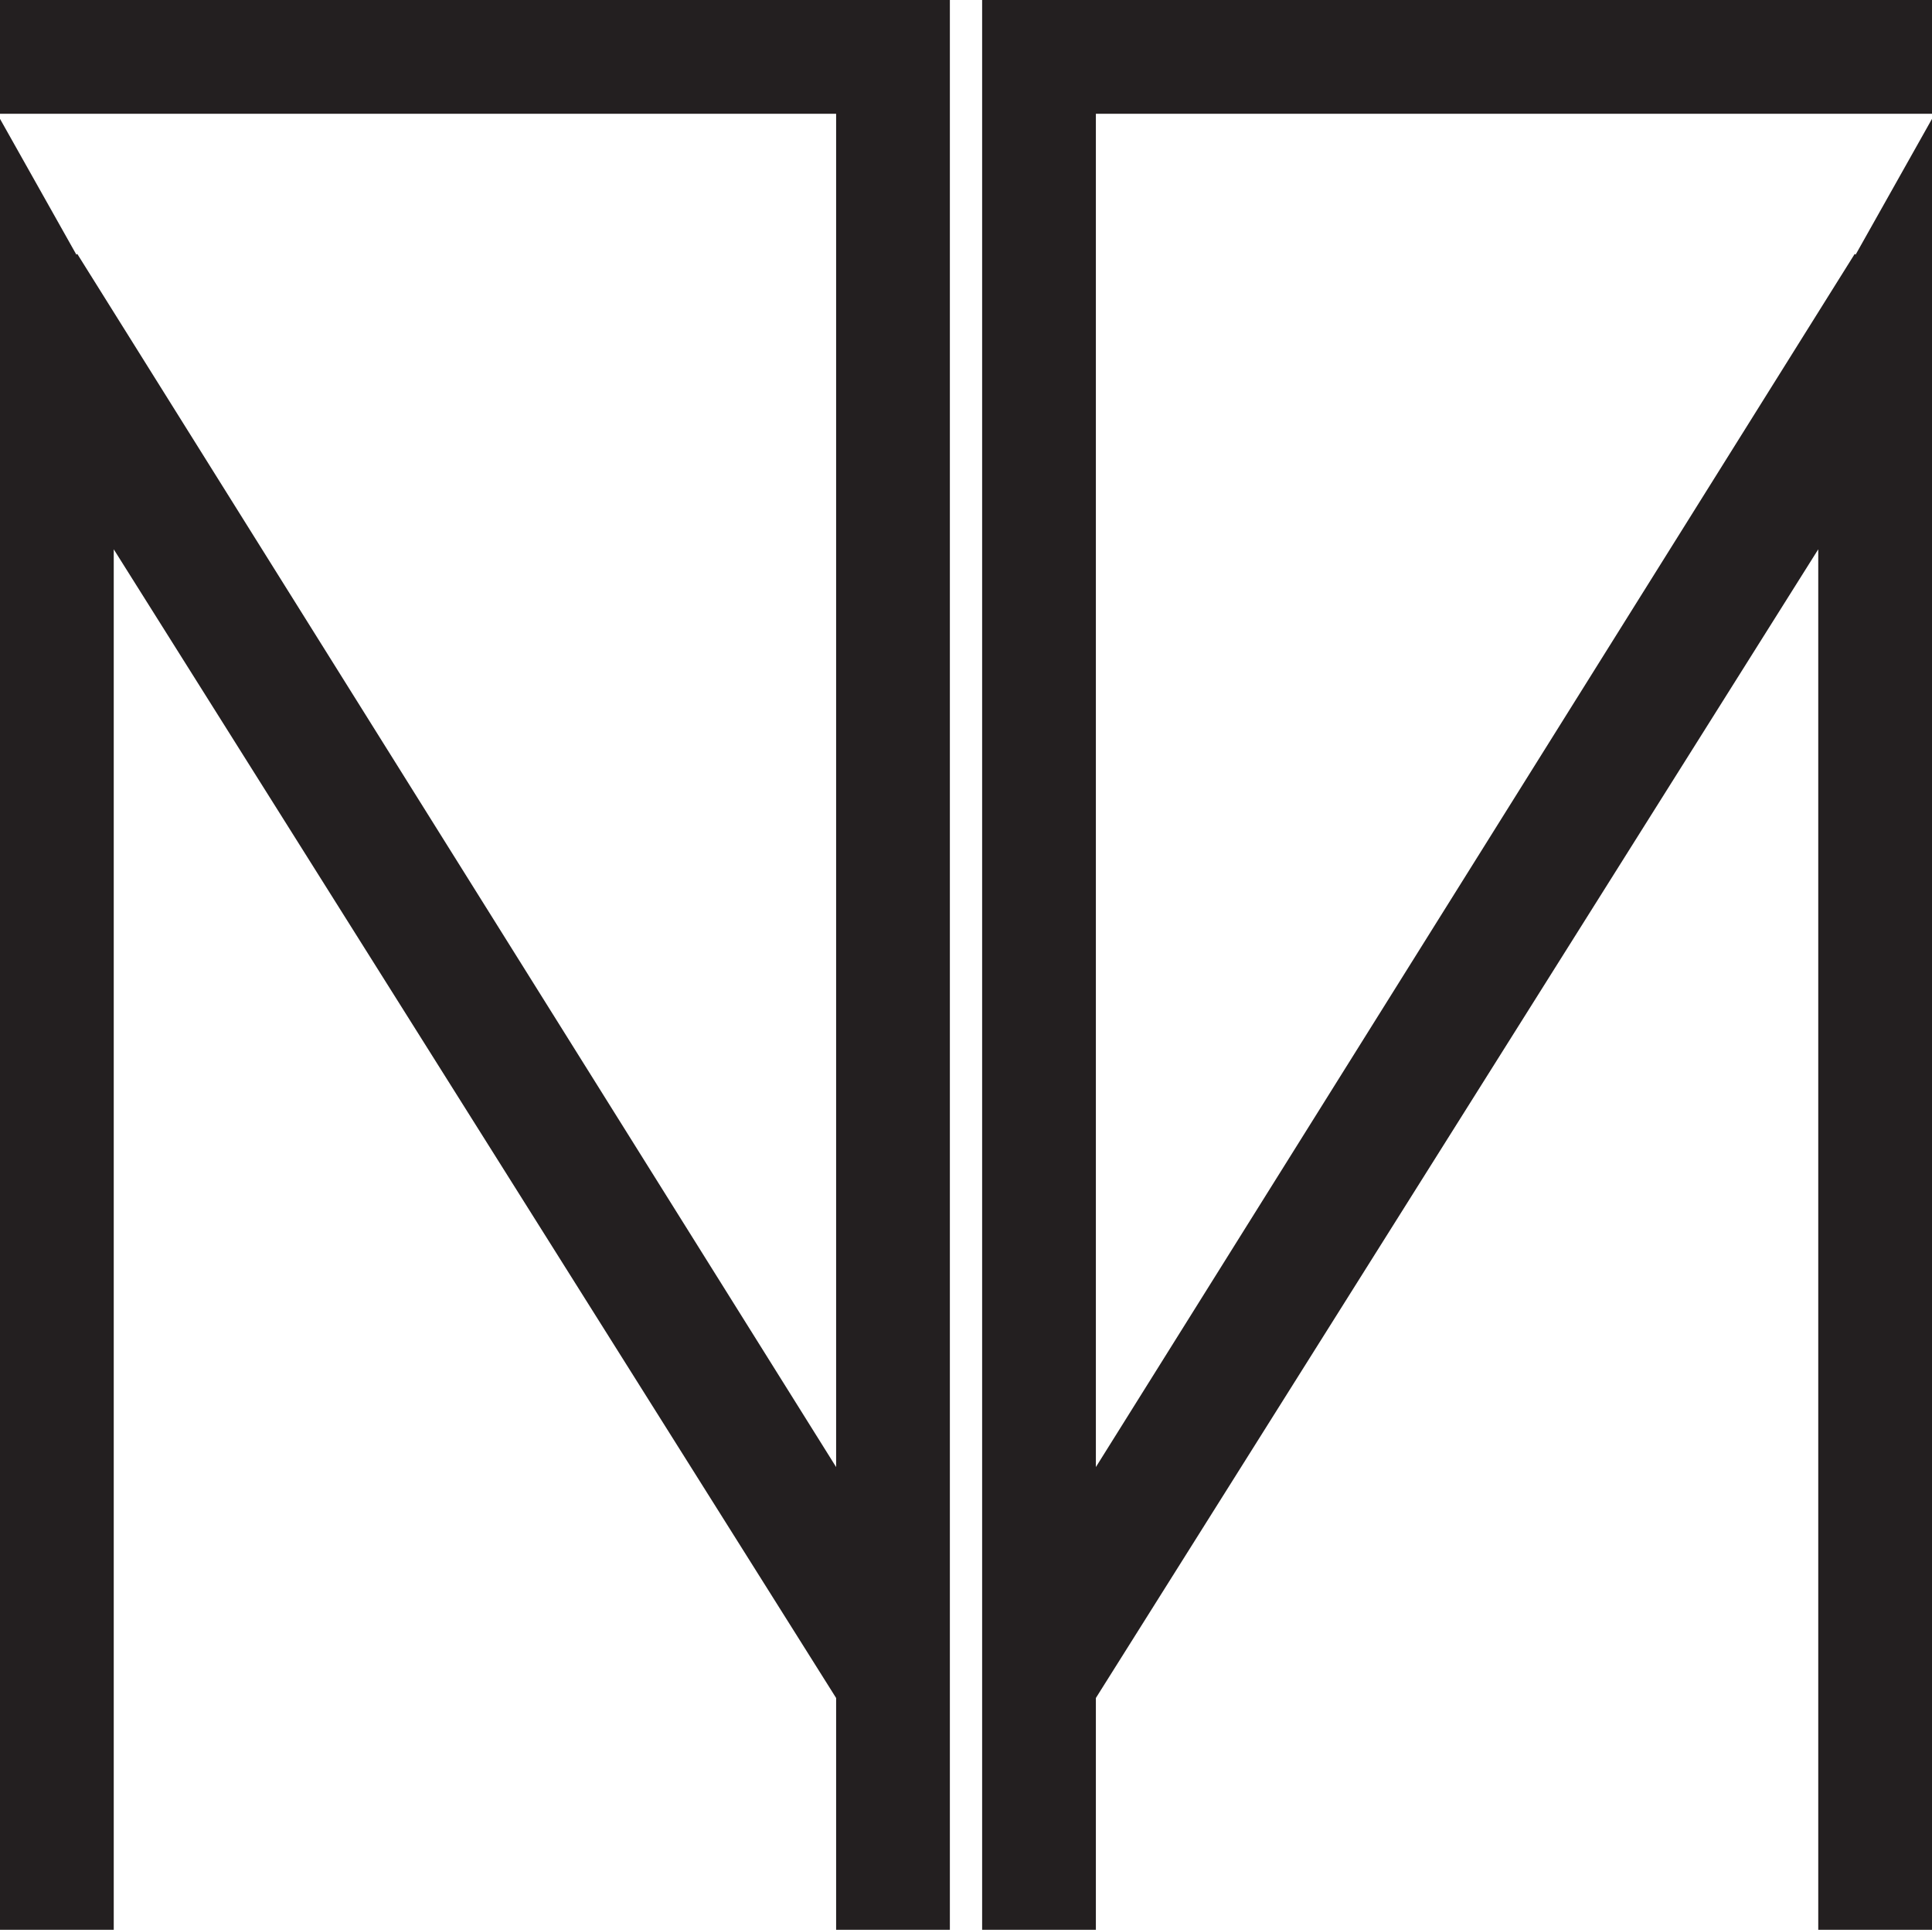
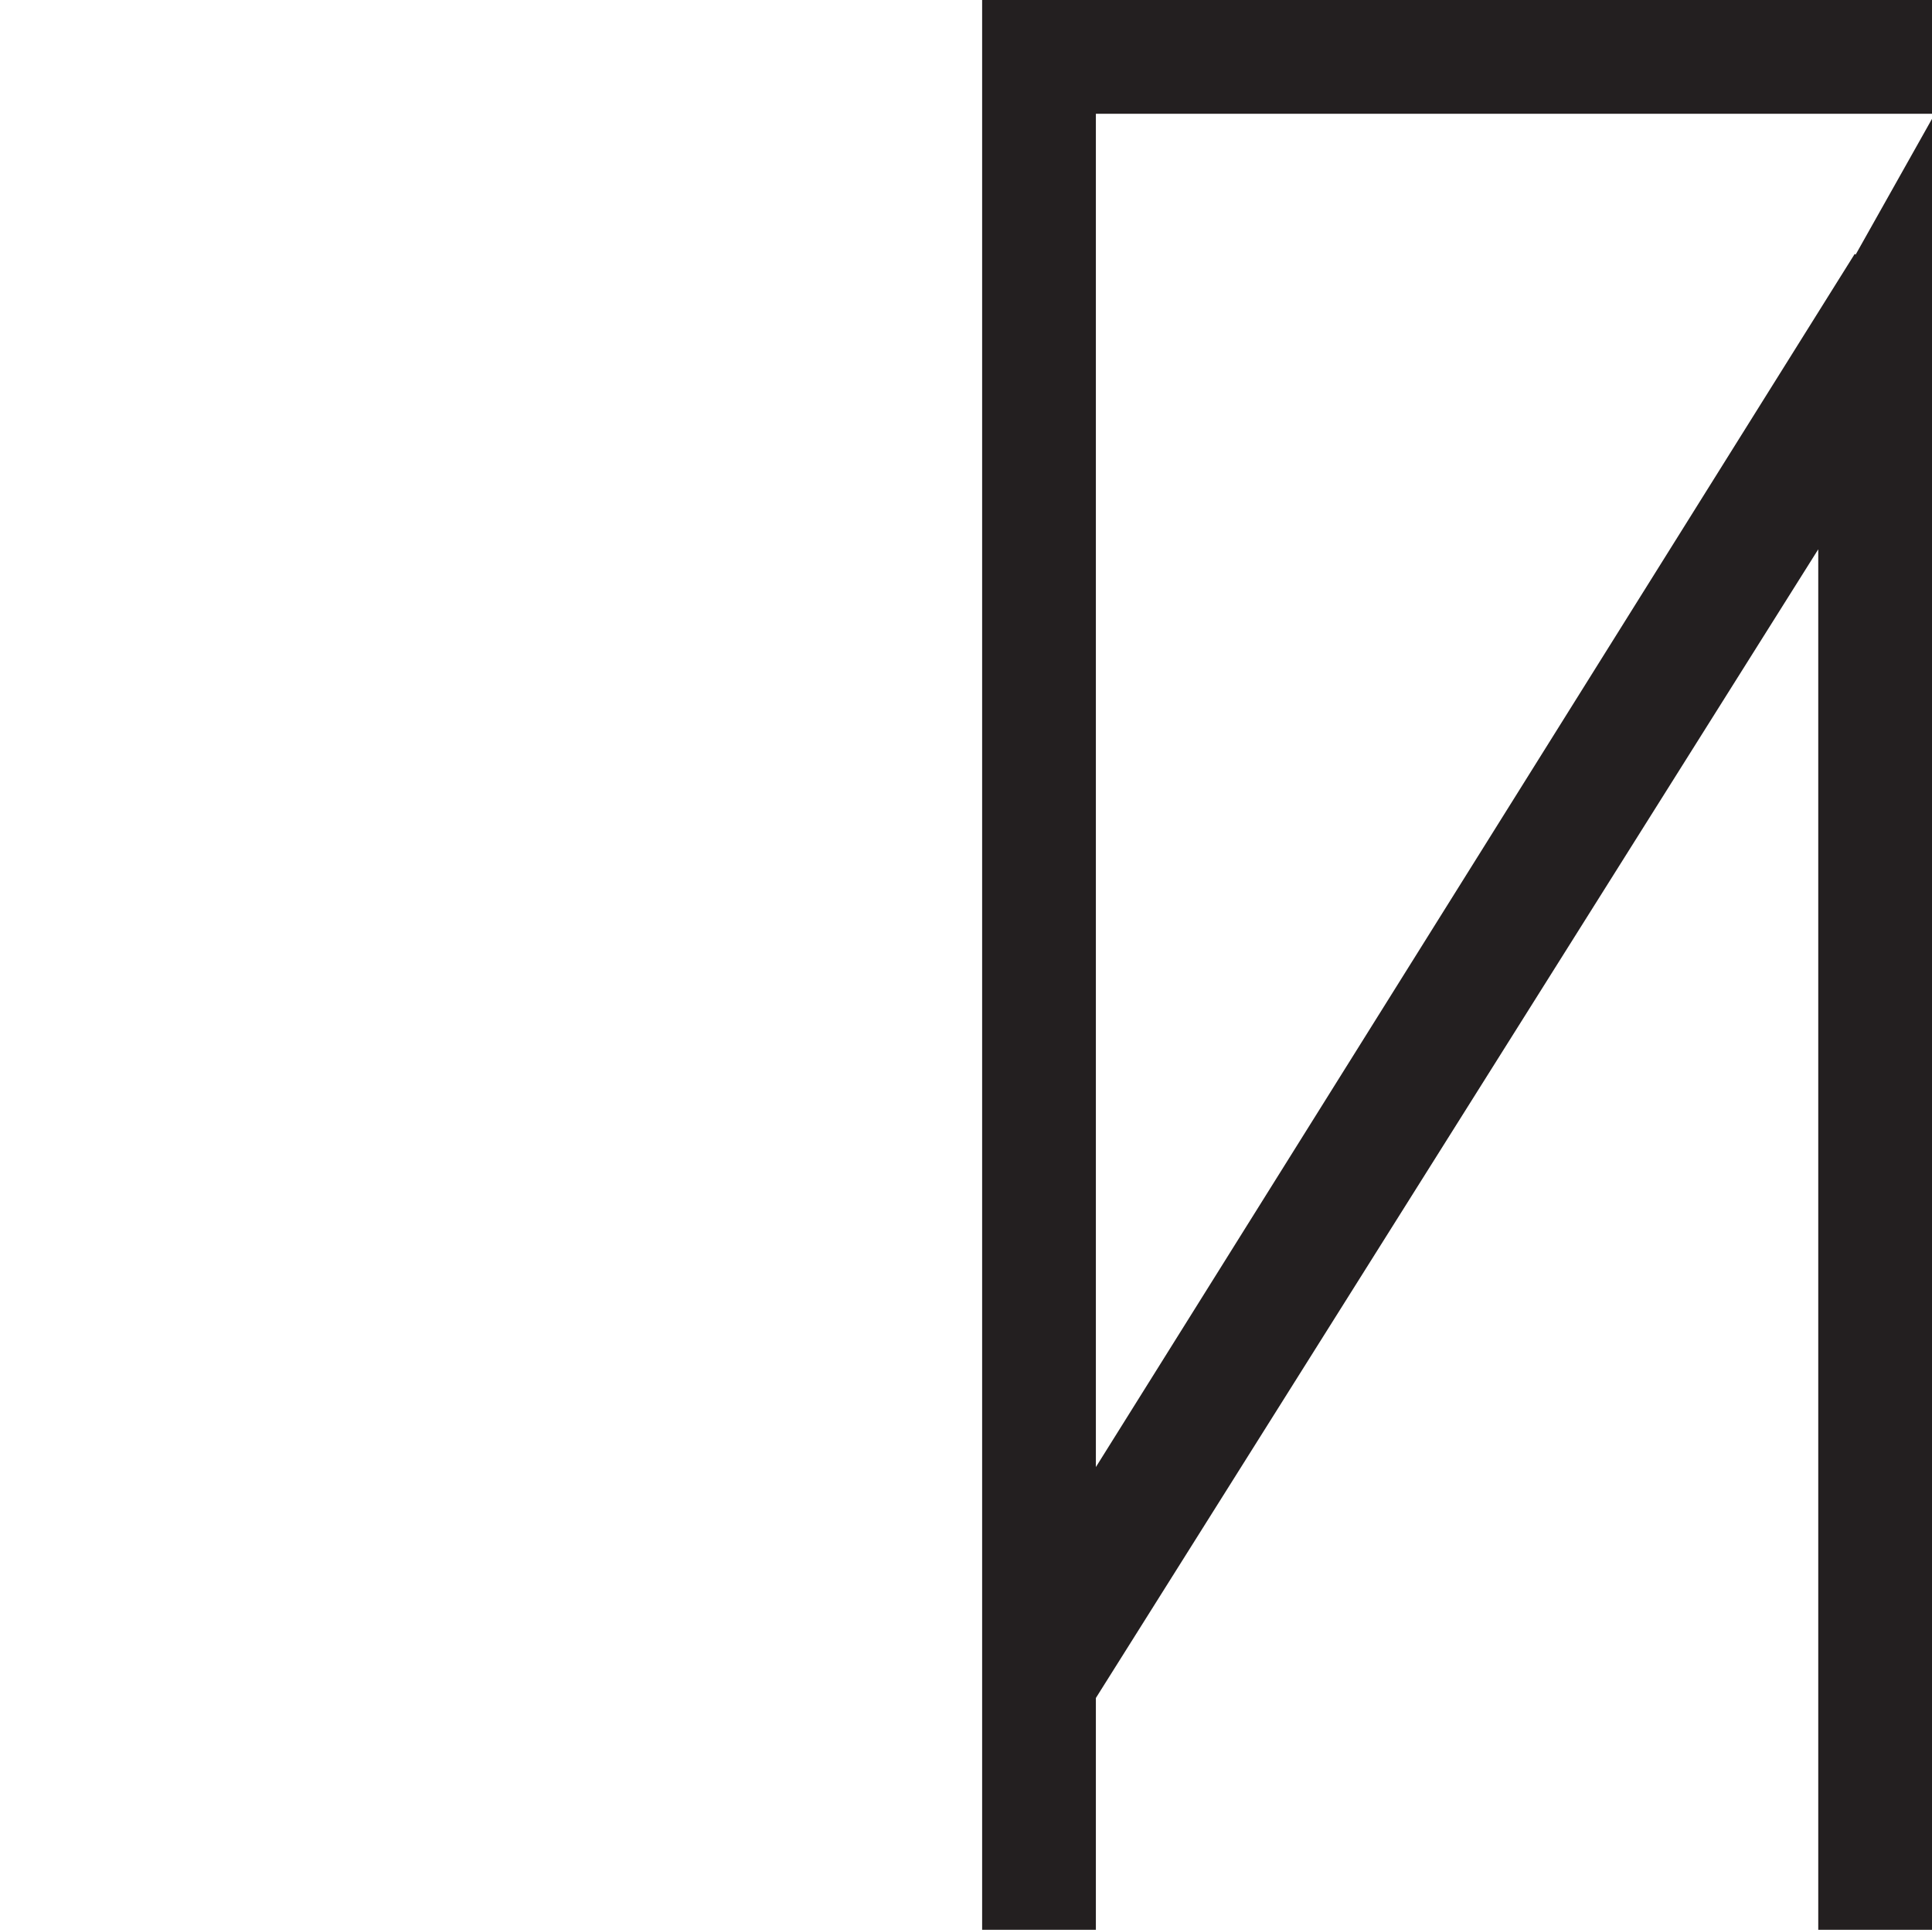
<svg xmlns="http://www.w3.org/2000/svg" version="1.1" id="Layer_1" x="0px" y="0px" viewBox="0 0 227.6 227.3" style="enable-background:new 0 0 227.6 227.3;" xml:space="preserve">
  <style type="text/css">
	.st0{fill:#231F20;}
</style>
  <g>
    <polygon class="st0" points="227.6,13.4 227.6,0 115.7,0 115.7,0.1 115.7,13.4 115.7,227.3 129.1,227.3 129.1,200 214.2,64.7    214.2,227.3 227.6,227.3 227.6,14 218.6,30 218.5,29.9 129.1,172.8 129.1,13.4  " />
-     <polygon class="st0" points="0,13.4 0,0 111.9,0 111.9,0.1 111.9,13.4 111.9,227.3 98.5,227.3 98.5,200 13.4,64.7 13.4,227.3    0,227.3 0,14 9,30 9.1,29.9 98.5,172.8 98.5,13.4  " />
  </g>
</svg>